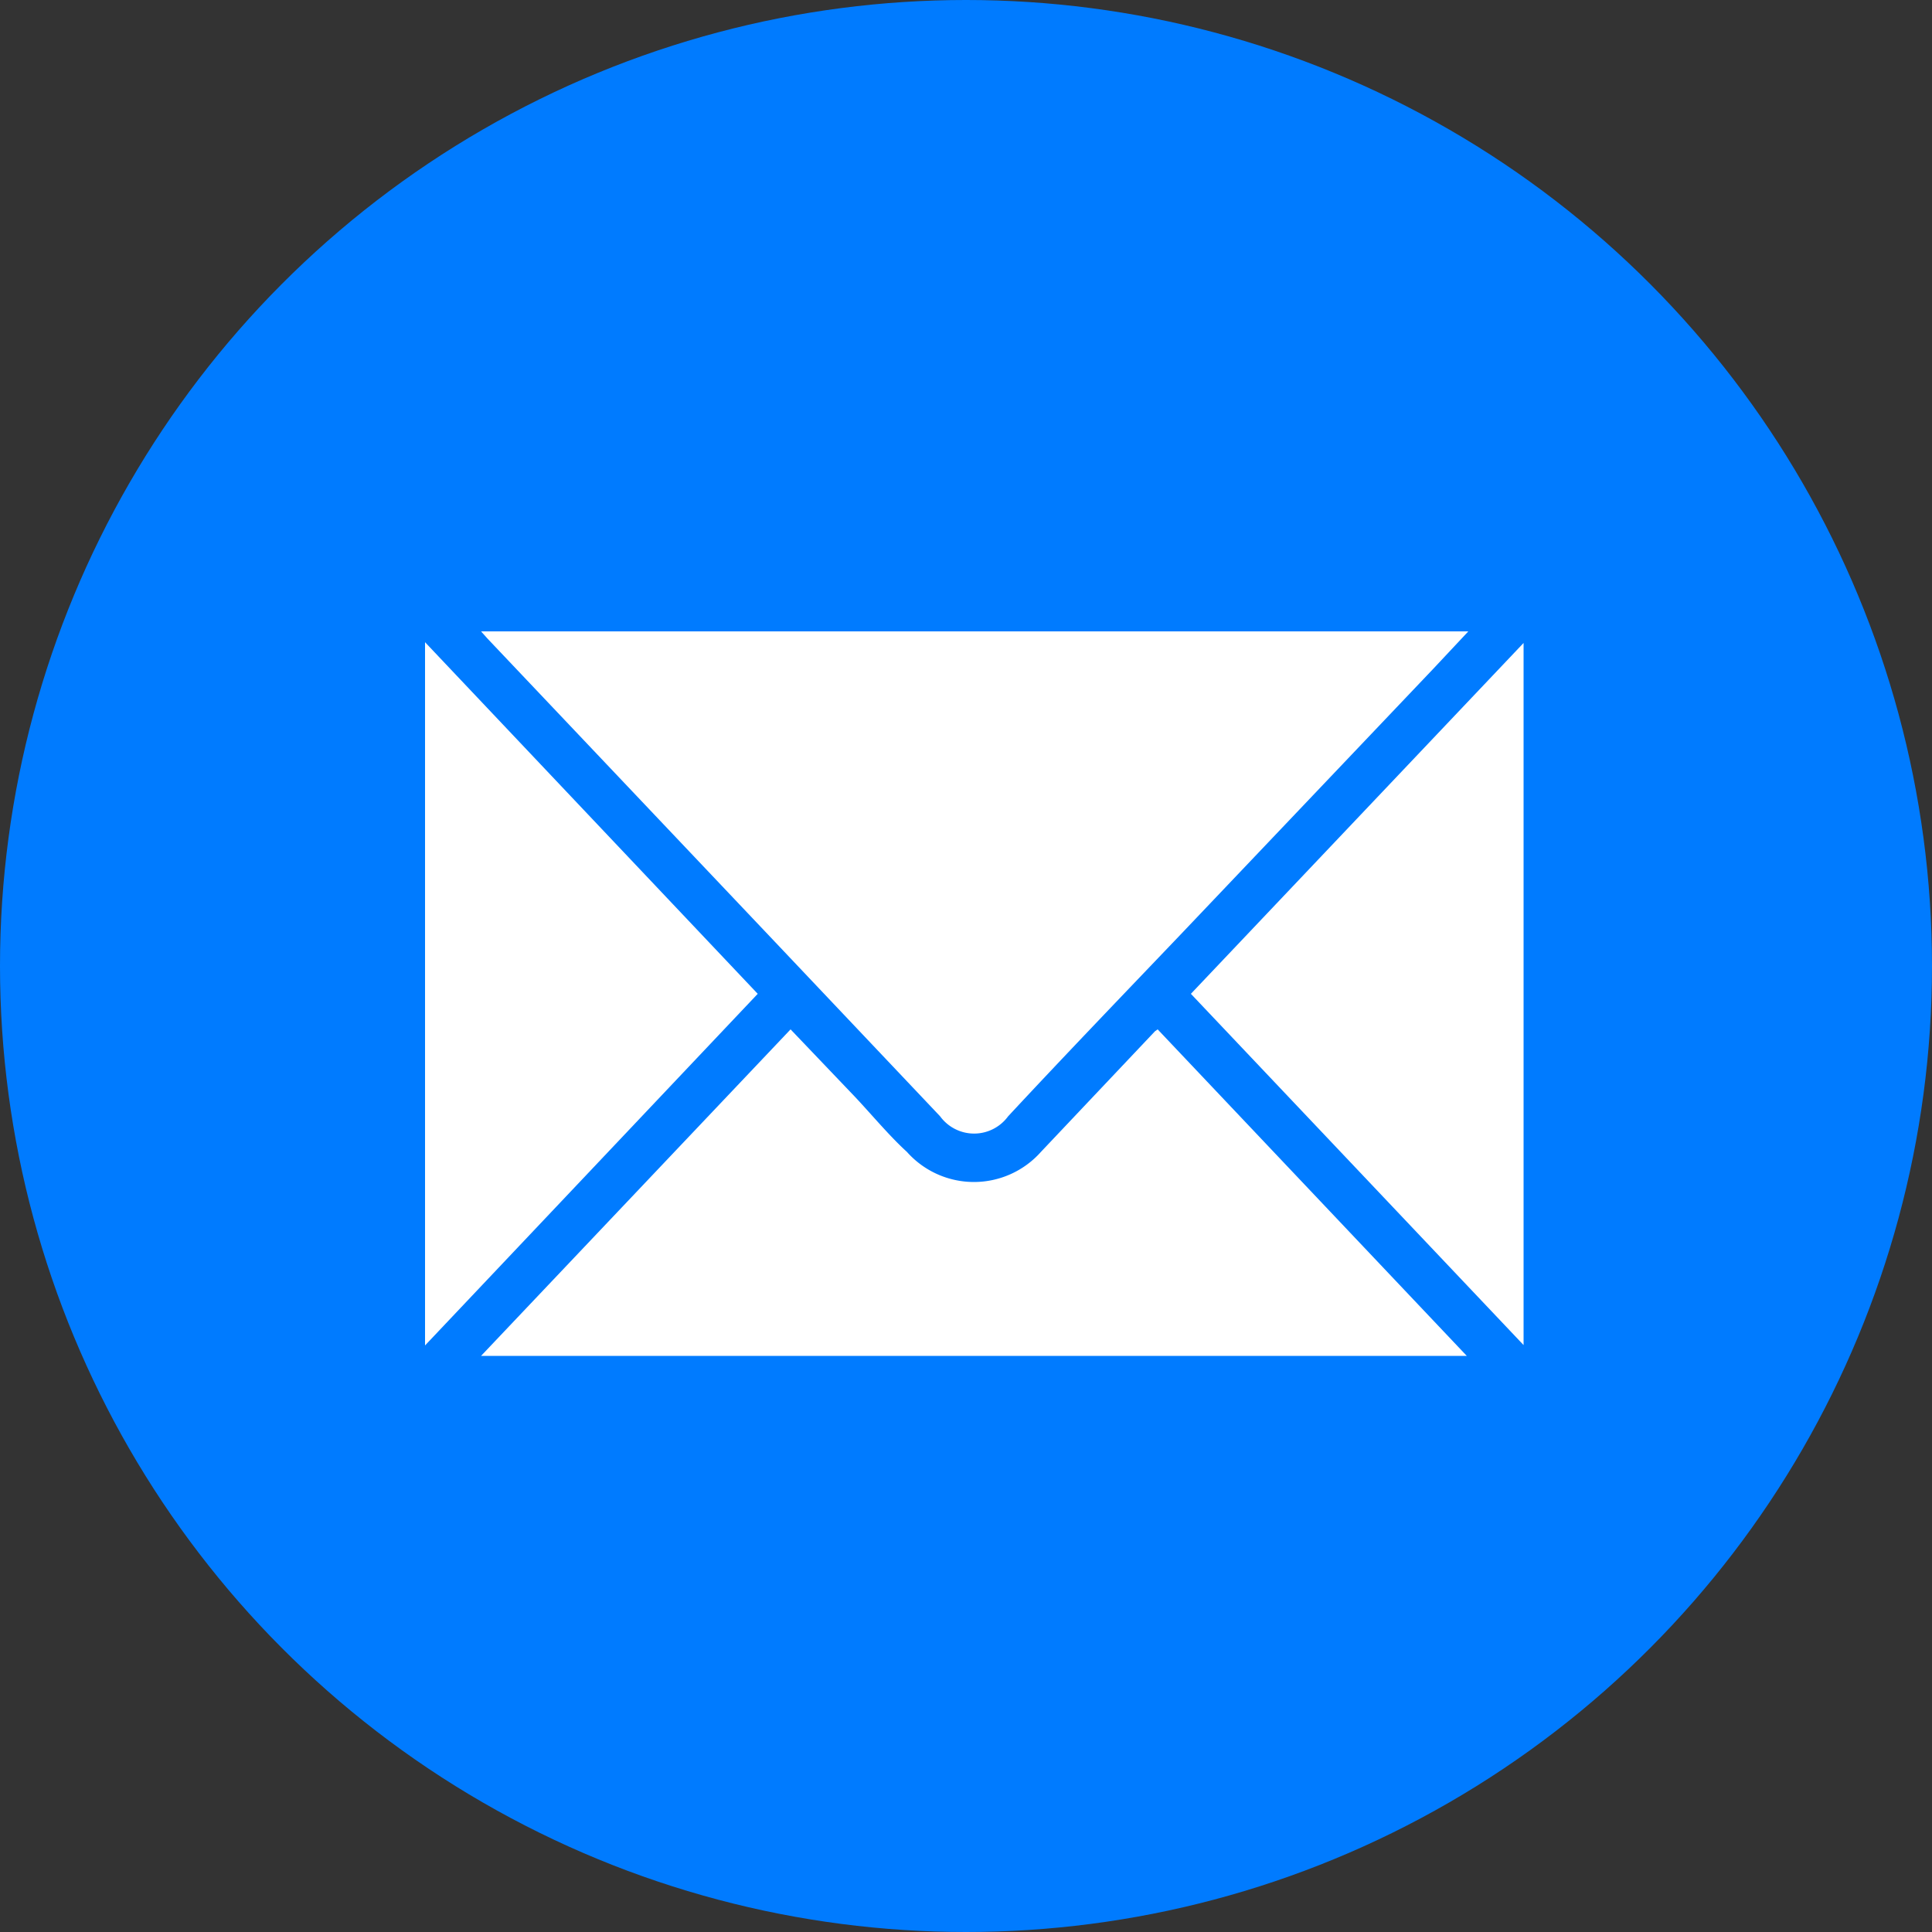
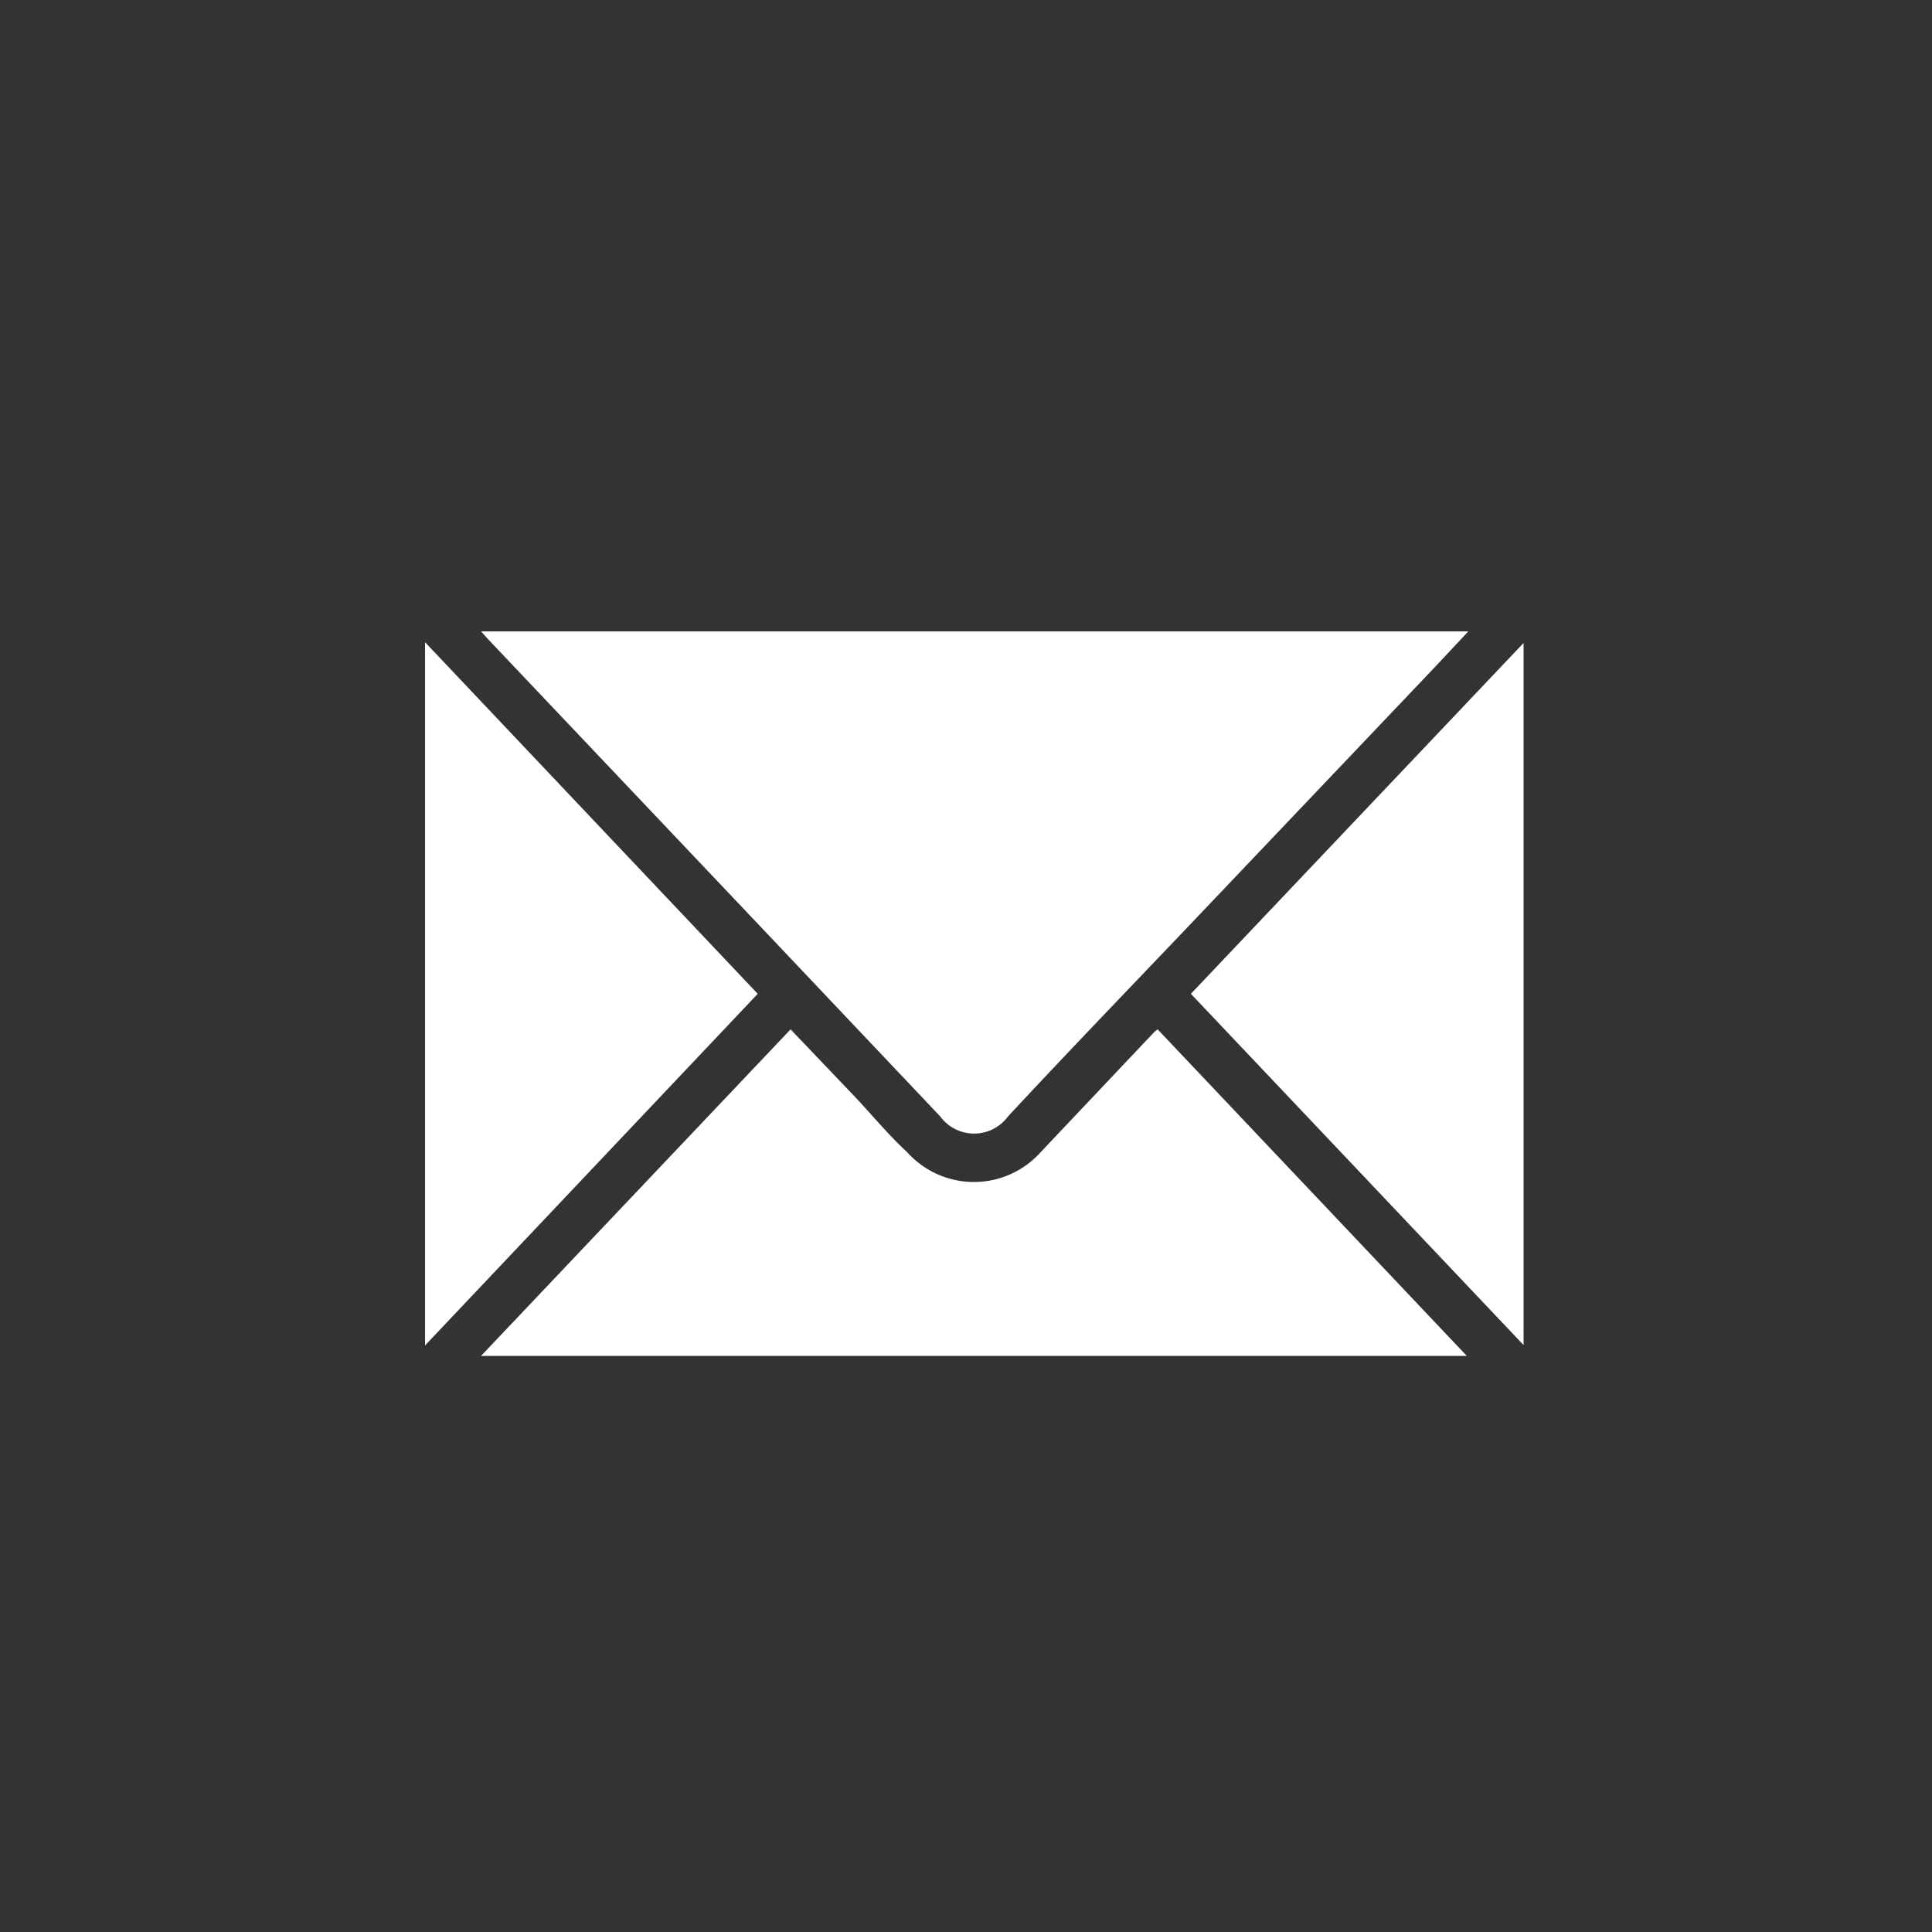
<svg xmlns="http://www.w3.org/2000/svg" viewBox="0 0 50 50">
  <rect x="0" y="0" width="50" height="50" fill="#333333" stroke="none" />
-   <circle cx="25" cy="25" r="25" style="fill:#007bff" />
  <path d="M12.45,16.34H38l-.88.94L30.54,24.2c-1.49,1.56-3,3.13-4.45,4.69a1.09,1.09,0,0,1-1.76,0l-4.27-4.51-7.45-7.86Z" style="fill:#fff" />
  <path d="M20.46,26.64l1.68,1.76c.44.47.88,1,1.33,1.41a2.32,2.32,0,0,0,3.47,0l2.95-3.12.07-.05,8,8.45H12.45Z" style="fill:#fff" />
  <path d="M30.82,25.72l8.61-9.08V34.81Z" style="fill:#fff" />
-   <path d="M11,34.82V16.62l8.61,9.1Z" style="fill:#fff" />
+   <path d="M11,34.82V16.62l8.61,9.1" style="fill:#fff" />
</svg>